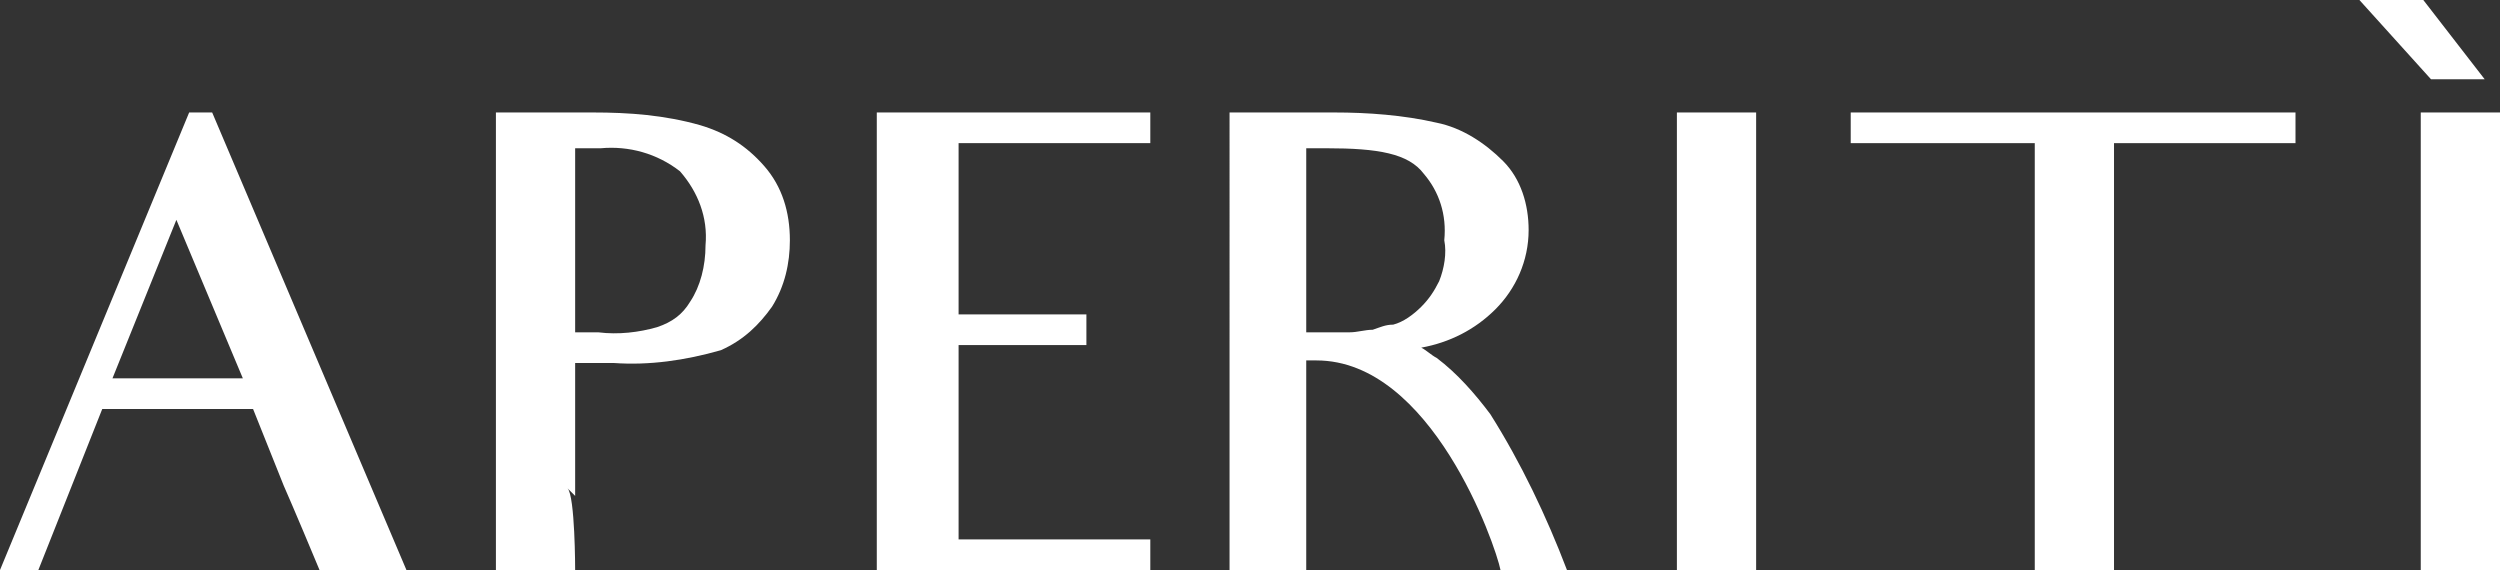
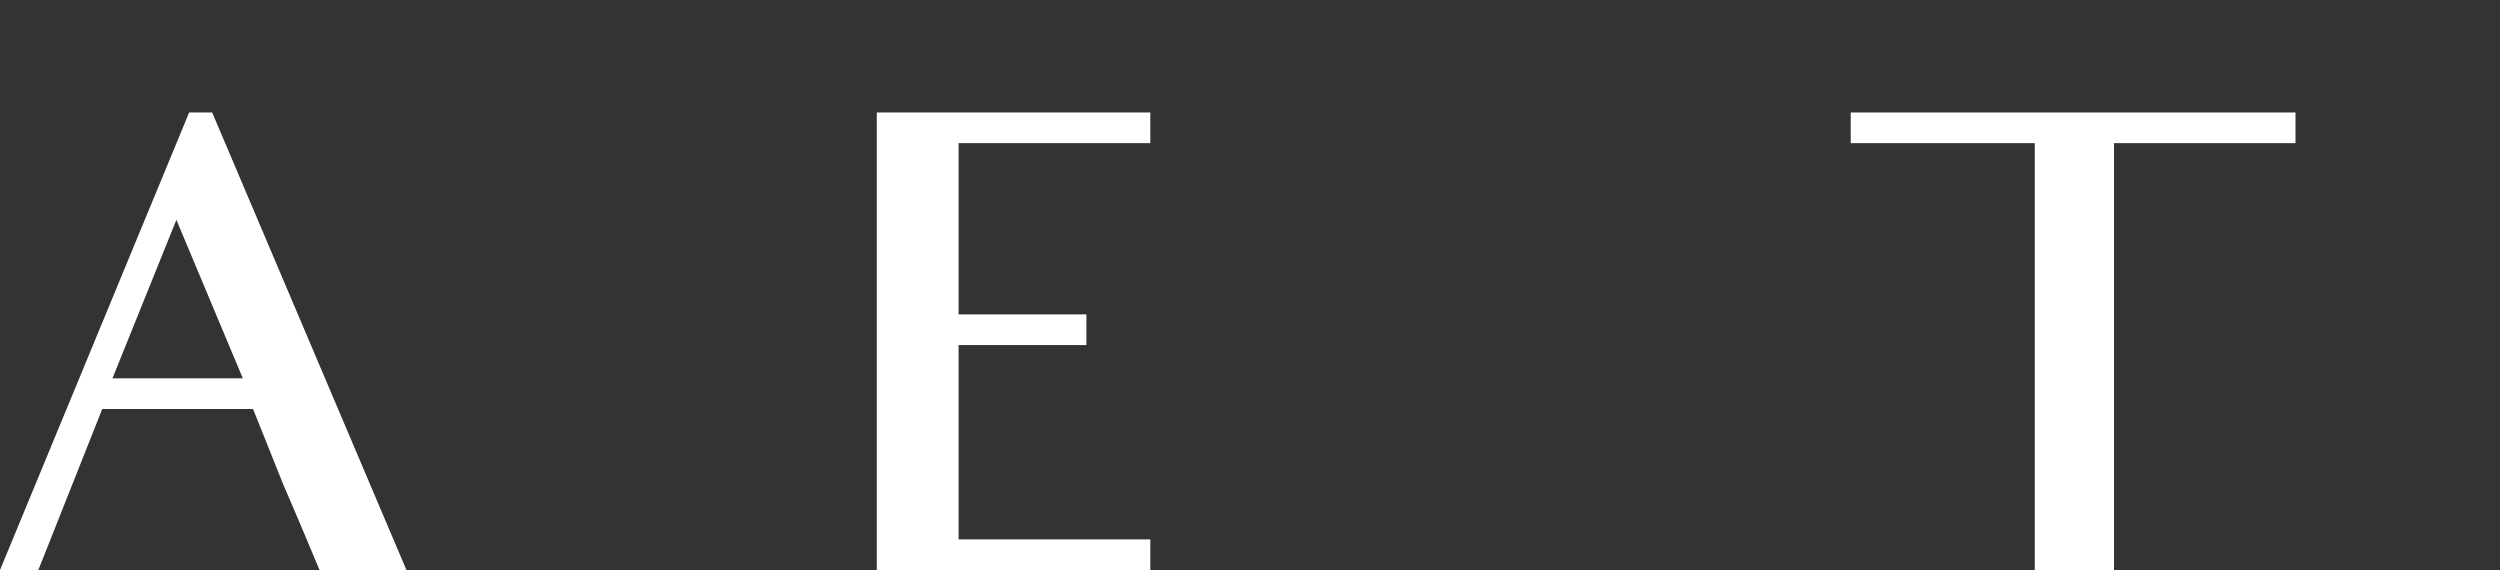
<svg xmlns="http://www.w3.org/2000/svg" id="Layer_1" x="0px" y="0px" viewBox="0 0 97.8 22.3" style="enable-background:new 0 0 97.8 22.3;" xml:space="preserve">
  <rect x="0" y="0" width="97.8" height="22.3" fill="#333333" stroke="none" />
  <style type="text/css">	.st0{fill:#FFFFFF;}</style>
  <path class="st0" d="M12.5,22.3c-1-2.4-1.4-3.3-1.4-3.3l-1.2-3H4l-2.5,6.3H0L7.4,4.4h0.9l7.6,17.9H12.5z M6.9,8.6l-2.5,6.2h5.1 L6.9,8.6z" />
-   <path class="st0" d="M28.2,13.7c-1.4,0.4-2.8,0.6-4.2,0.5h-1.5v3.5c0,0.7,0,1.1,0,1.7l-0.3-0.3c0.3,0.3,0.3,3.2,0.3,3.2h-3.1V4.4 h3.8c1.4,0,2.8,0.1,4.2,0.5c1,0.3,1.8,0.8,2.5,1.6c0.7,0.8,1,1.8,1,2.9c0,0.9-0.2,1.8-0.7,2.6C29.7,12.7,29.1,13.3,28.2,13.7z  M23.5,5.8c-0.4,0-0.7,0-1,0V13h0.9c0.8,0.1,1.6,0,2.3-0.2c0.6-0.2,1-0.5,1.3-1c0.4-0.6,0.6-1.4,0.6-2.2c0.1-1.1-0.3-2.1-1-2.9 C25.7,6,24.6,5.7,23.5,5.8z" />
  <path class="st0" d="M39.5,5.6h-2v6.7h5v1.2h-5v7.6H45v1.2H34.3V4.4H45v1.2L39.5,5.6z" />
-   <path class="st0" d="M56.2,14c0.8,0.6,1.5,1.4,2.1,2.2c1.2,1.9,2.2,4,3,6.1h-2.6c-0.2-1-2.7-8.2-7.2-8.2h-0.4v8.2h-3V4.4h4.1 c1.3,0,2.7,0.1,4,0.4c1,0.2,1.9,0.8,2.6,1.5c0.7,0.7,1,1.7,1,2.7c0,1.2-0.5,2.3-1.3,3.1c-0.8,0.8-1.8,1.3-2.9,1.5 C55.8,13.7,56,13.9,56.2,14z M51.9,5.8h-0.8v7.2h1.7c0.3,0,0.6-0.1,0.9-0.1c0.3-0.1,0.5-0.2,0.8-0.2c0.4-0.1,0.8-0.4,1.1-0.7 c0.3-0.3,0.5-0.6,0.7-1c0.2-0.5,0.3-1.1,0.2-1.6c0.1-1-0.2-1.9-0.8-2.6C55.1,6,53.9,5.8,51.9,5.8z" />
-   <path class="st0" d="M65.6,22.3V4.4h3.1v17.9H65.6z" />
  <path class="st0" d="M85.2,5.6h-2.5v16.7h-3.1V5.6h-7.2V4.4h17.4v1.2H85.2z" />
-   <path class="st0" d="M94.7,22.3V4.4h3.1v17.9H94.7z" />
-   <polygon class="st0" points="95.1,3.1 92.3,0 94.8,0 97.2,3.1 " />
</svg>